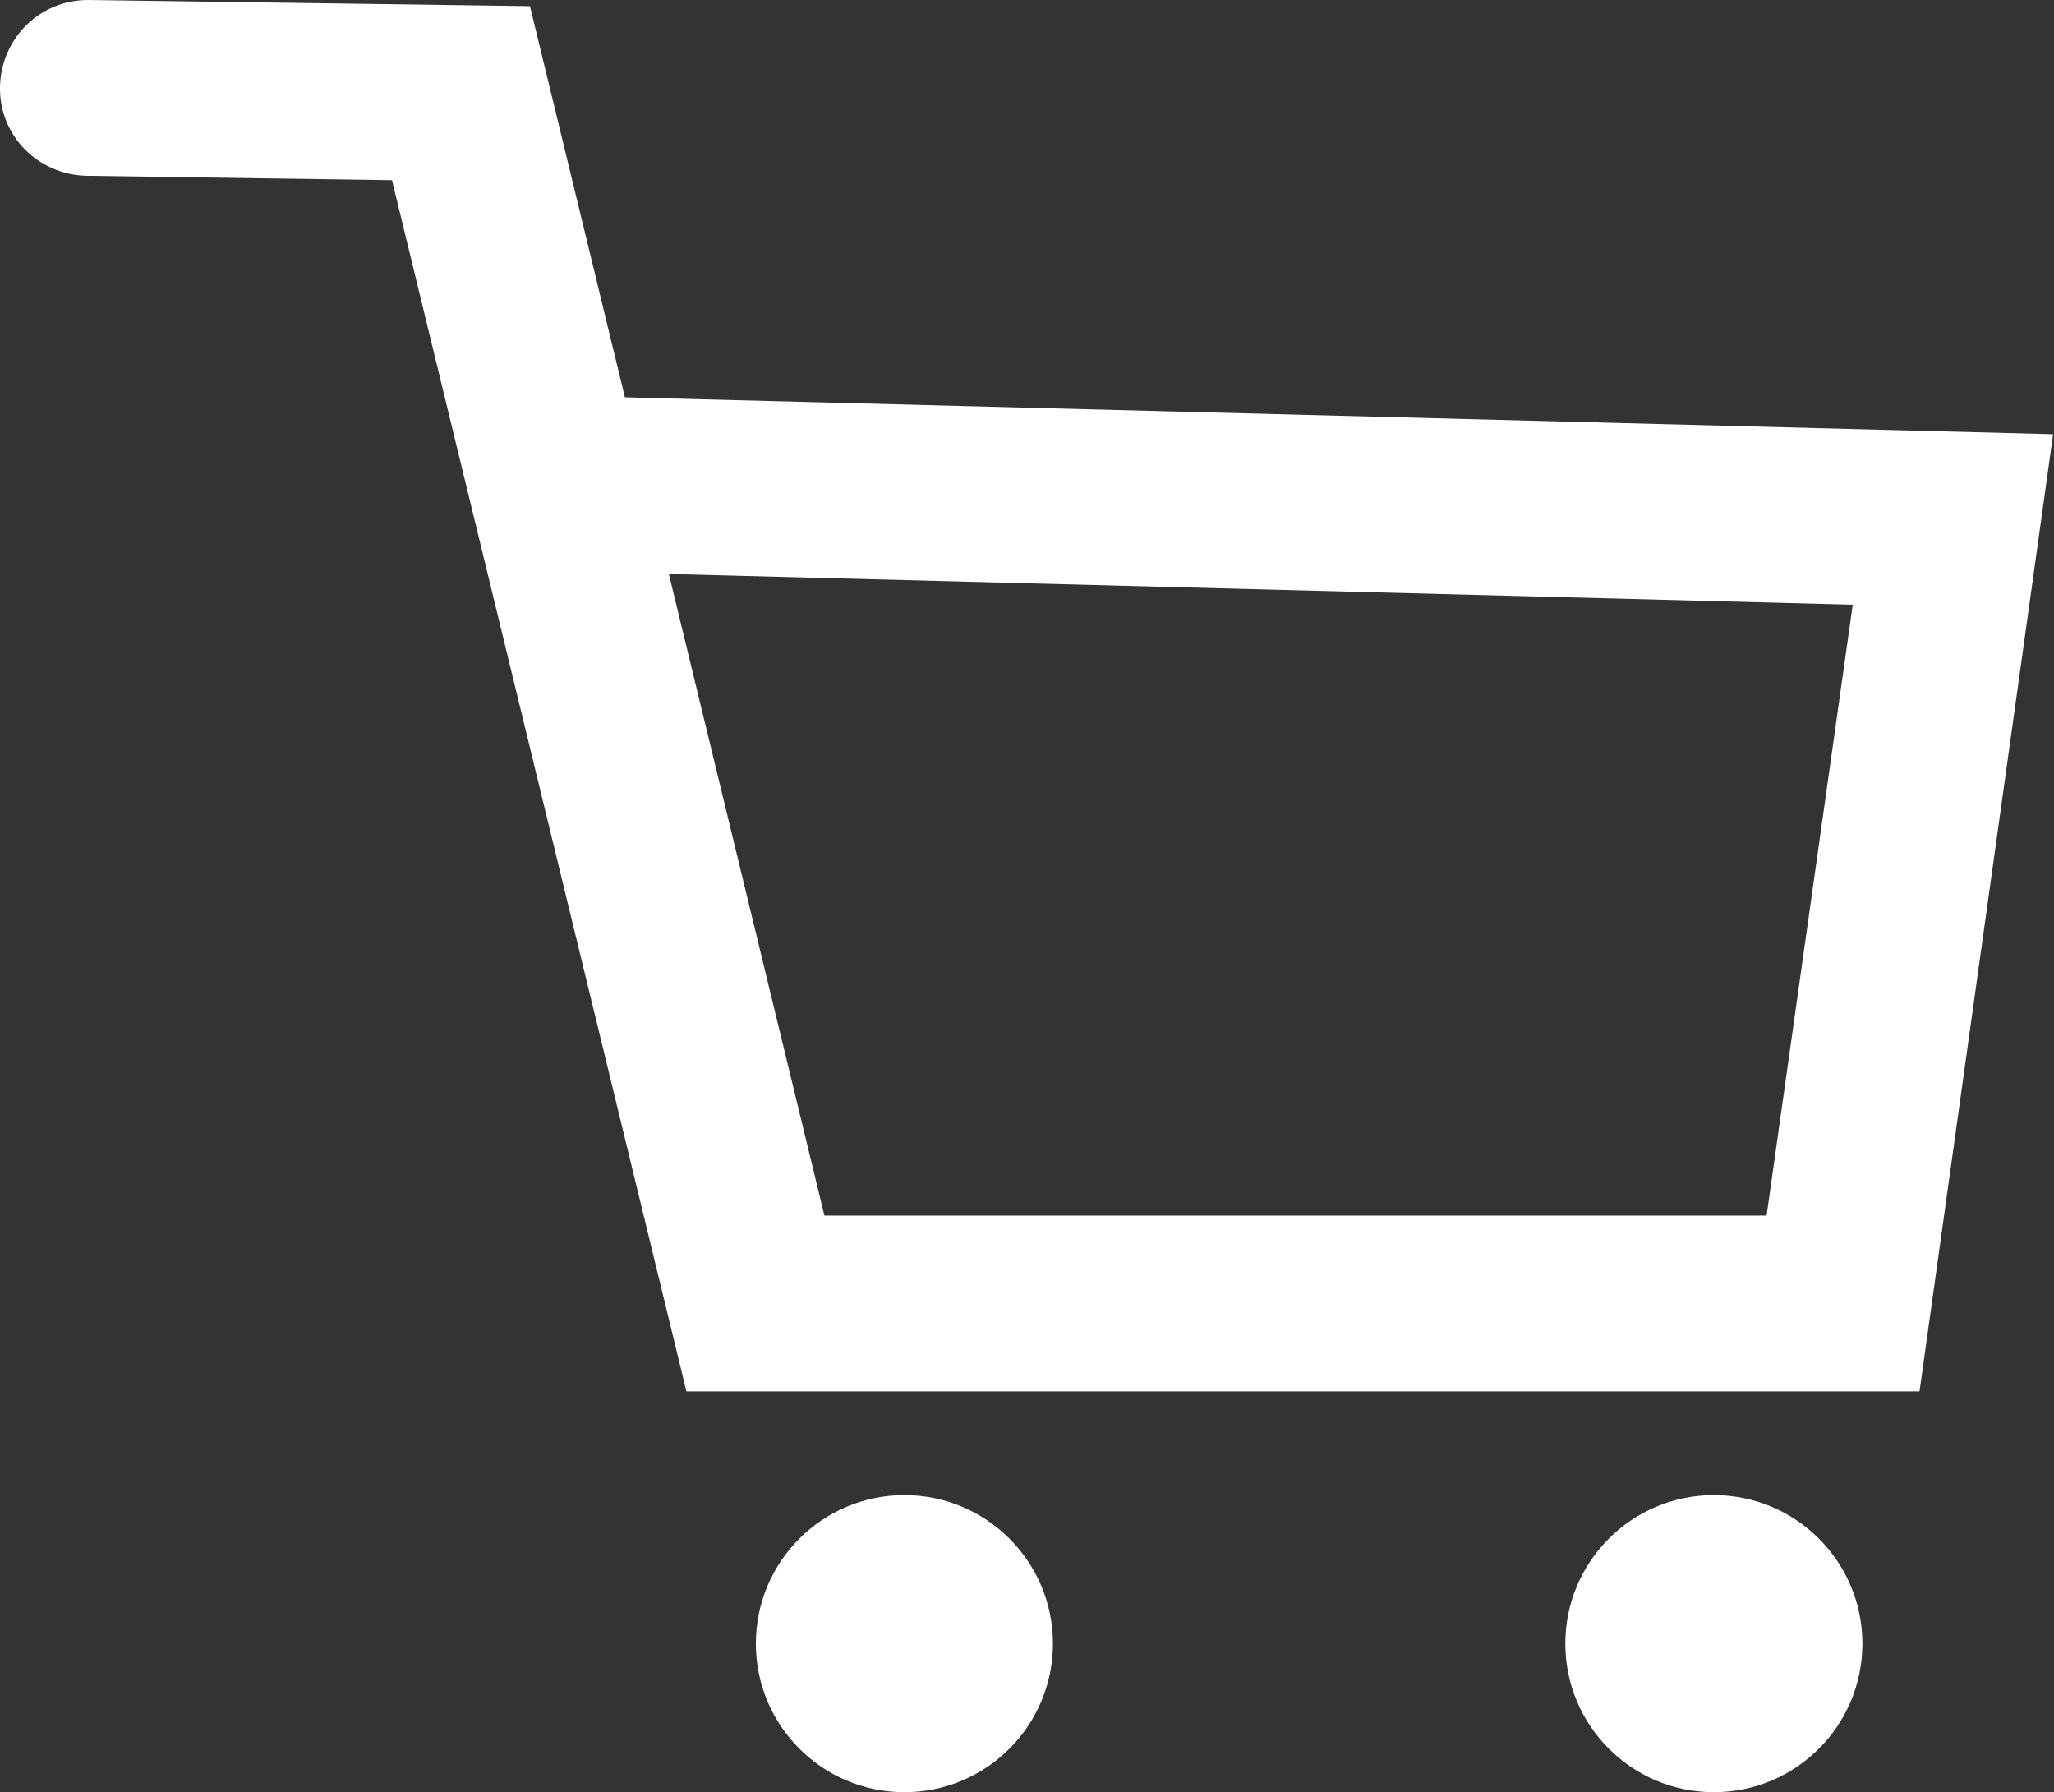
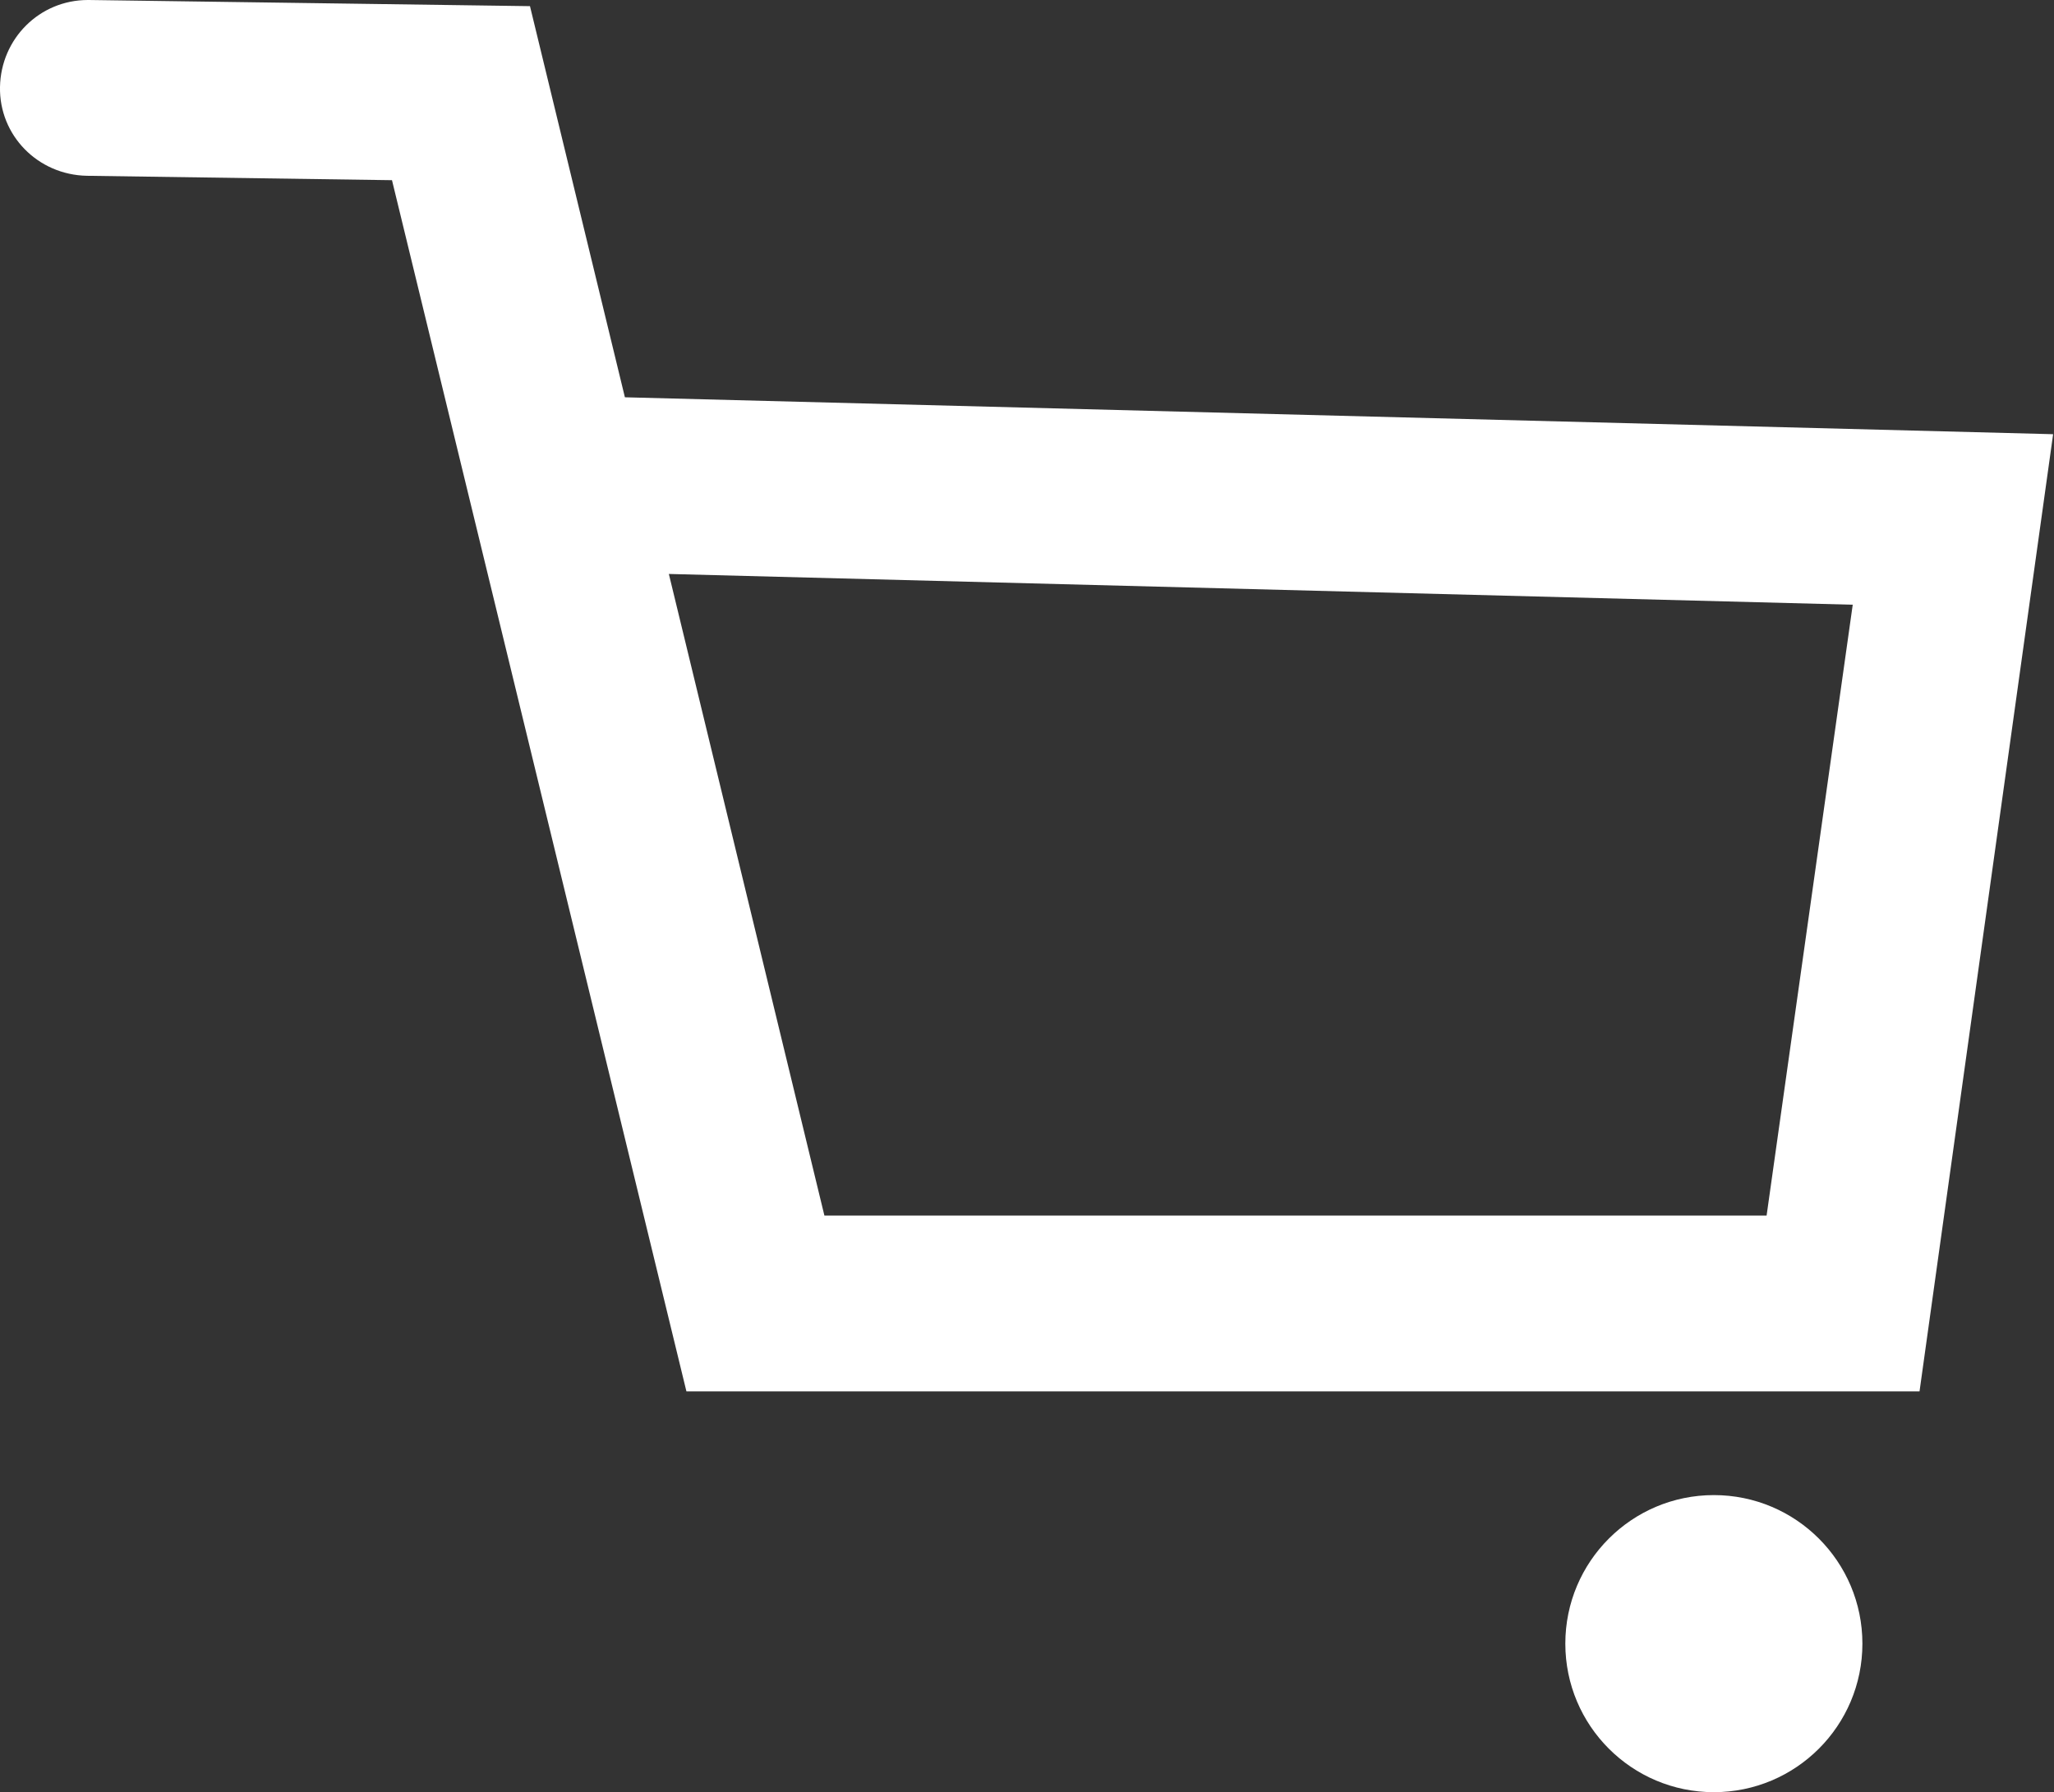
<svg xmlns="http://www.w3.org/2000/svg" version="1.1" id="_イヤー_2" x="0px" y="0px" viewBox="0 0 233.7 203.9" style="enable-background:new 0 0 233.7 203.9;" xml:space="preserve">
  <rect x="0" y="0" width="233.7" height="203.9" fill="#333333" stroke="none" />
  <style type="text/css">
	.st0{fill:#FFFFFF;}
</style>
  <g id="transport">
    <path class="st0" d="M218.4,158.3H78.1L44.6,20.5L9.9,20C4.3,19.9-0.1,15.4,0,9.9C0.1,4.4,4.5,0,10,0c0.1,0,0.1,0,0.1,0l50.2,0.7   l10.8,44.5l162.5,4.2L218.4,158.3L218.4,158.3z M93.8,138.3H201l9.8-69.5L76.1,65.3L93.8,138.3L93.8,138.3z" />
-     <circle class="st0" cx="102.9" cy="187" r="16.9" />
    <circle class="st0" cx="195" cy="187" r="16.9" />
  </g>
</svg>